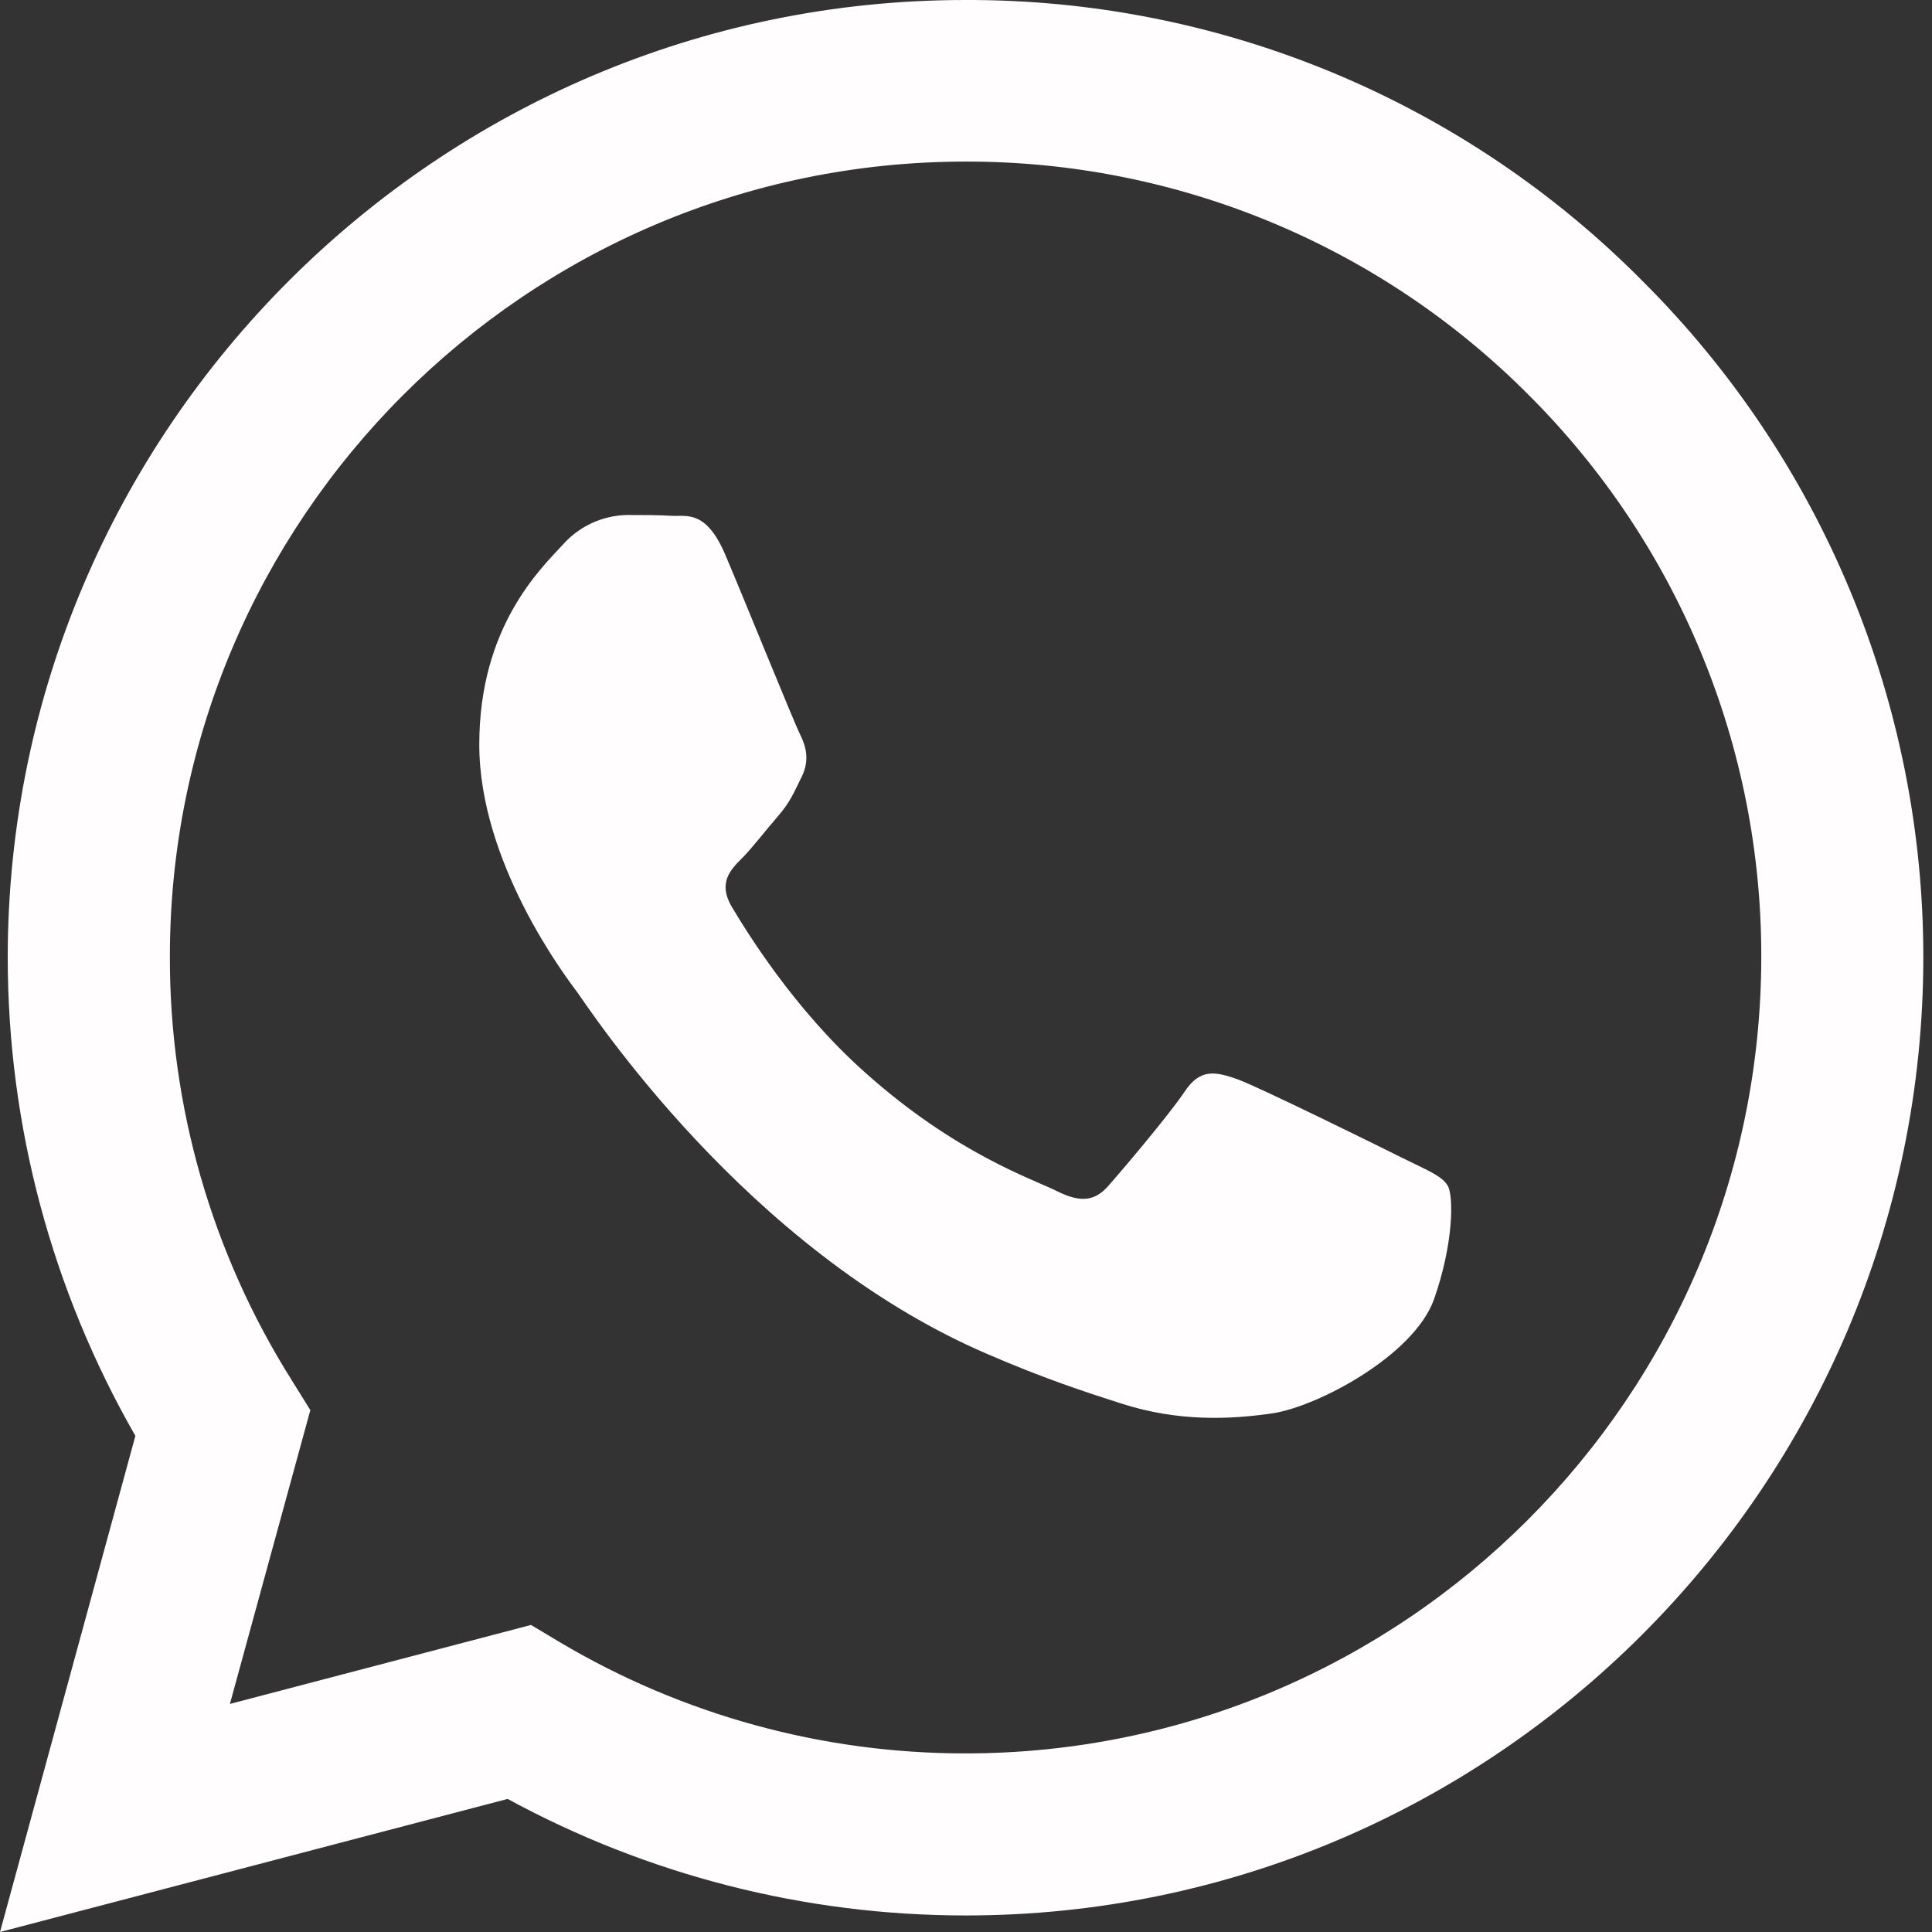
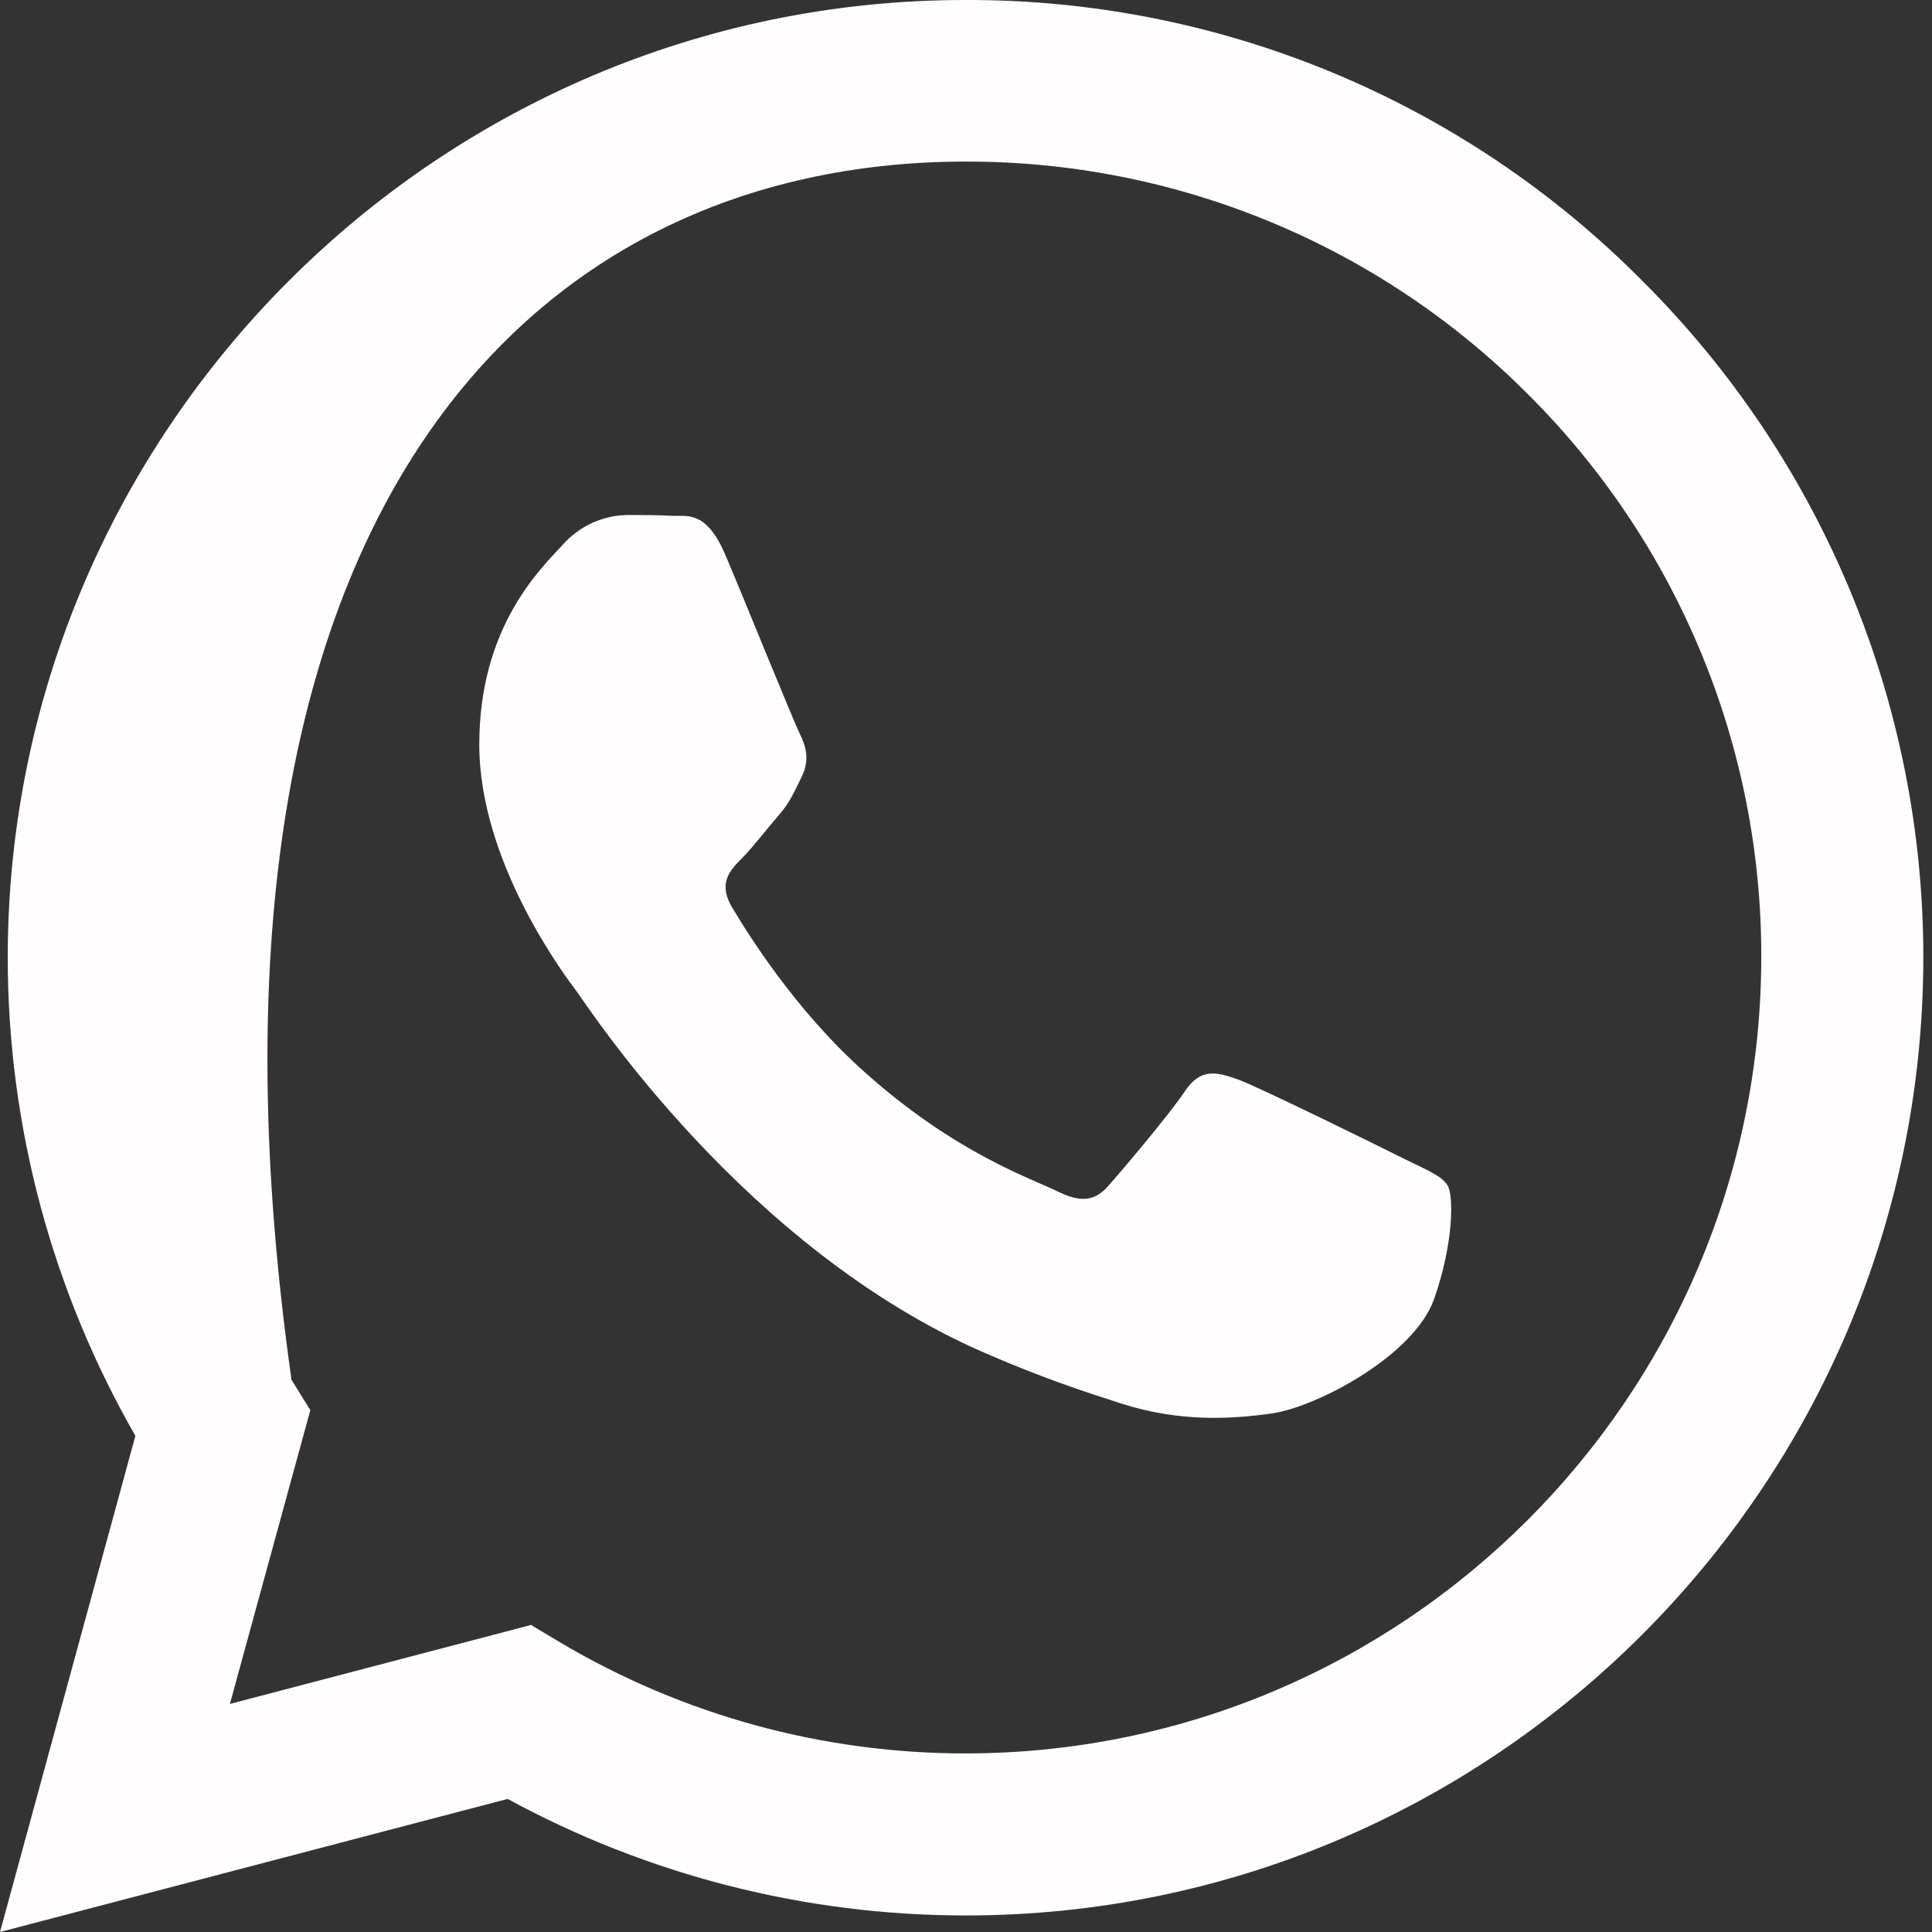
<svg xmlns="http://www.w3.org/2000/svg" width="41" height="41" viewBox="0 0 41 41" fill="none">
  <rect x="0" y="0" width="41" height="41" fill="#333333" stroke="none" />
-   <path d="M34.853 5.96C32.973 4.063 30.735 2.559 28.268 1.536C25.801 0.513 23.155 -0.009 20.485 0C9.294 0 0.174 9.117 0.164 20.311C0.164 23.895 1.102 27.383 2.873 30.471L0 41L10.773 38.176C13.753 39.798 17.092 40.648 20.485 40.649H20.495C31.688 40.649 40.805 31.532 40.816 20.328C40.818 17.658 40.292 15.014 39.268 12.548C38.245 10.082 36.745 7.844 34.853 5.96ZM20.485 37.21C17.458 37.211 14.488 36.397 11.885 34.853L11.27 34.484L4.879 36.16L6.586 29.925L6.186 29.282C4.494 26.592 3.599 23.478 3.605 20.3C3.605 11.009 11.183 3.429 20.495 3.429C22.713 3.425 24.911 3.86 26.96 4.709C29.01 5.558 30.871 6.805 32.436 8.377C34.007 9.943 35.252 11.804 36.1 13.854C36.948 15.903 37.382 18.1 37.377 20.318C37.366 29.643 29.789 37.21 20.485 37.21ZM29.748 24.567C29.243 24.313 26.75 23.086 26.281 22.911C25.815 22.745 25.474 22.658 25.141 23.165C24.8 23.67 23.826 24.82 23.534 25.151C23.242 25.492 22.939 25.53 22.432 25.279C21.927 25.023 20.29 24.49 18.353 22.755C16.841 21.41 15.829 19.744 15.526 19.239C15.234 18.732 15.498 18.46 15.752 18.207C15.975 17.981 16.256 17.612 16.51 17.32C16.766 17.028 16.851 16.813 17.018 16.474C17.184 16.131 17.105 15.839 16.979 15.585C16.851 15.332 15.839 12.828 15.411 11.818C15.001 10.822 14.583 10.96 14.271 10.947C13.978 10.929 13.638 10.929 13.297 10.929C13.039 10.936 12.786 10.995 12.553 11.104C12.32 11.213 12.111 11.369 11.941 11.562C11.475 12.069 10.171 13.297 10.171 15.8C10.171 18.304 11.99 20.71 12.246 21.051C12.497 21.392 15.818 26.514 20.915 28.718C22.119 29.243 23.068 29.553 23.808 29.789C25.025 30.179 26.125 30.12 27.001 29.994C27.975 29.846 30.002 28.764 30.43 27.578C30.85 26.389 30.85 25.374 30.722 25.161C30.596 24.946 30.255 24.82 29.748 24.567Z" fill="#FFFDFD" />
+   <path d="M34.853 5.96C32.973 4.063 30.735 2.559 28.268 1.536C25.801 0.513 23.155 -0.009 20.485 0C9.294 0 0.174 9.117 0.164 20.311C0.164 23.895 1.102 27.383 2.873 30.471L0 41L10.773 38.176C13.753 39.798 17.092 40.648 20.485 40.649H20.495C31.688 40.649 40.805 31.532 40.816 20.328C40.818 17.658 40.292 15.014 39.268 12.548C38.245 10.082 36.745 7.844 34.853 5.96ZM20.485 37.21C17.458 37.211 14.488 36.397 11.885 34.853L11.27 34.484L4.879 36.16L6.586 29.925L6.186 29.282C3.605 11.009 11.183 3.429 20.495 3.429C22.713 3.425 24.911 3.86 26.96 4.709C29.01 5.558 30.871 6.805 32.436 8.377C34.007 9.943 35.252 11.804 36.1 13.854C36.948 15.903 37.382 18.1 37.377 20.318C37.366 29.643 29.789 37.21 20.485 37.21ZM29.748 24.567C29.243 24.313 26.75 23.086 26.281 22.911C25.815 22.745 25.474 22.658 25.141 23.165C24.8 23.67 23.826 24.82 23.534 25.151C23.242 25.492 22.939 25.53 22.432 25.279C21.927 25.023 20.29 24.49 18.353 22.755C16.841 21.41 15.829 19.744 15.526 19.239C15.234 18.732 15.498 18.46 15.752 18.207C15.975 17.981 16.256 17.612 16.51 17.32C16.766 17.028 16.851 16.813 17.018 16.474C17.184 16.131 17.105 15.839 16.979 15.585C16.851 15.332 15.839 12.828 15.411 11.818C15.001 10.822 14.583 10.96 14.271 10.947C13.978 10.929 13.638 10.929 13.297 10.929C13.039 10.936 12.786 10.995 12.553 11.104C12.32 11.213 12.111 11.369 11.941 11.562C11.475 12.069 10.171 13.297 10.171 15.8C10.171 18.304 11.99 20.71 12.246 21.051C12.497 21.392 15.818 26.514 20.915 28.718C22.119 29.243 23.068 29.553 23.808 29.789C25.025 30.179 26.125 30.12 27.001 29.994C27.975 29.846 30.002 28.764 30.43 27.578C30.85 26.389 30.85 25.374 30.722 25.161C30.596 24.946 30.255 24.82 29.748 24.567Z" fill="#FFFDFD" />
</svg>